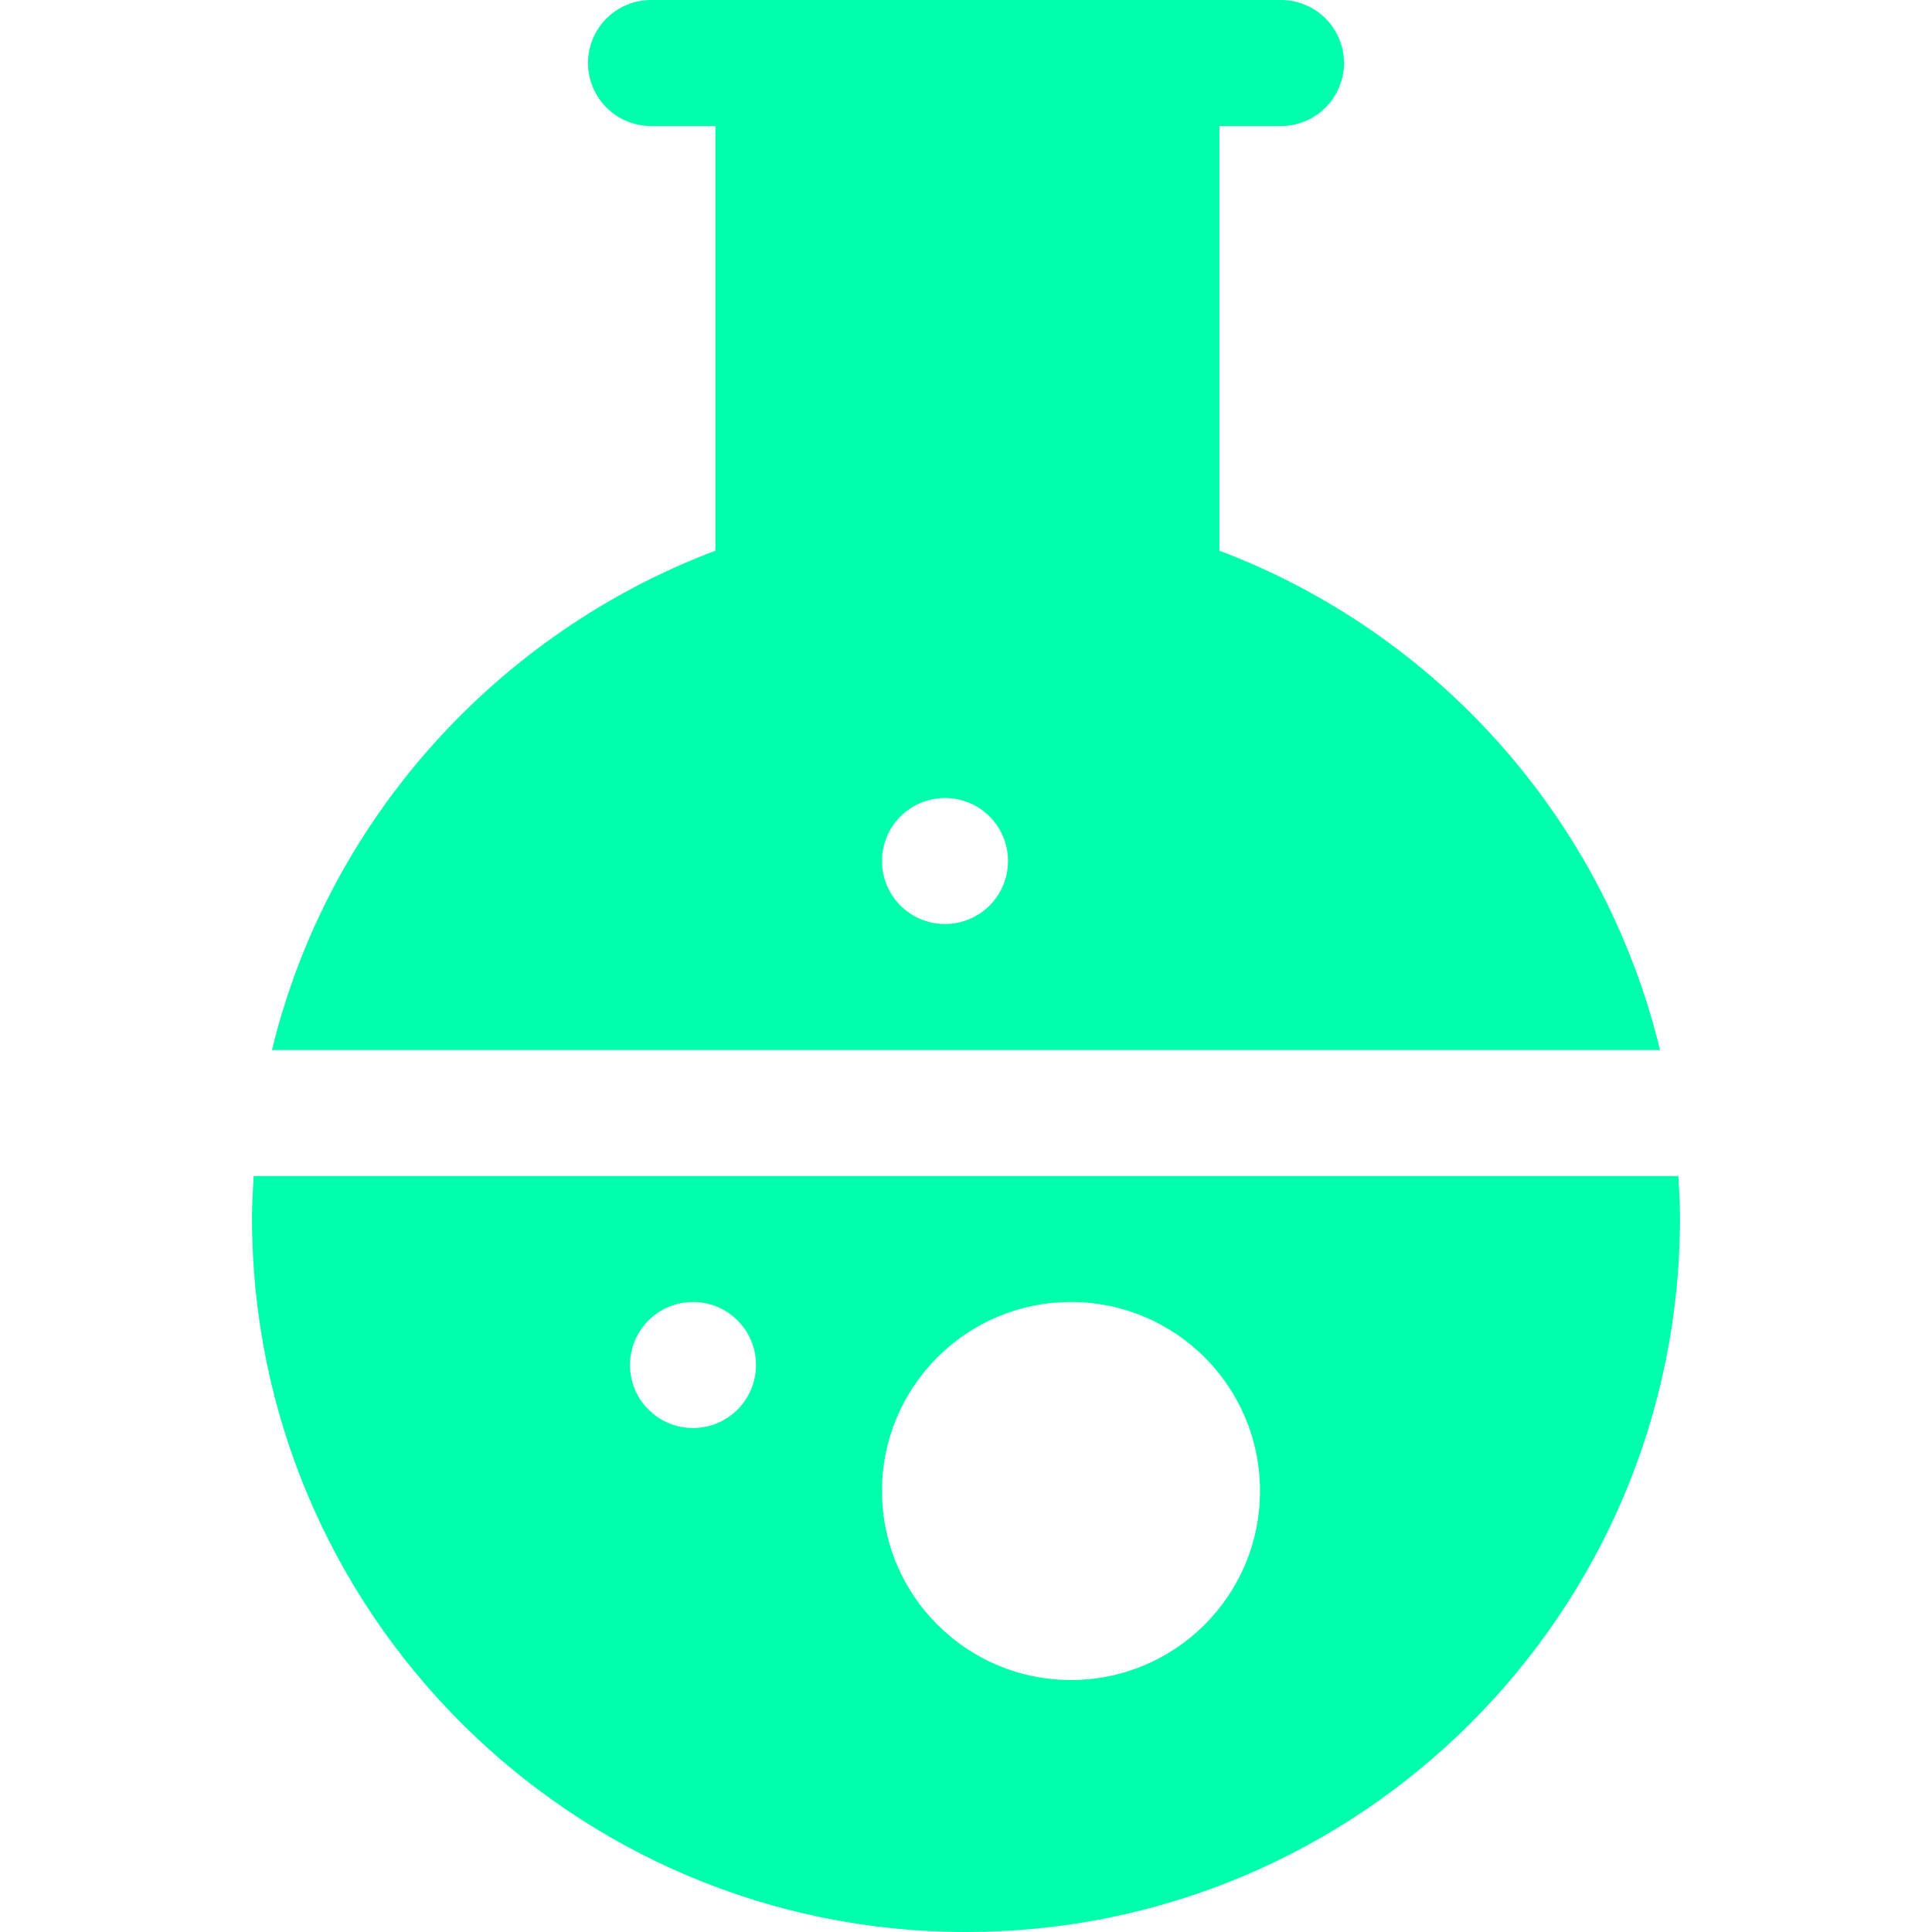
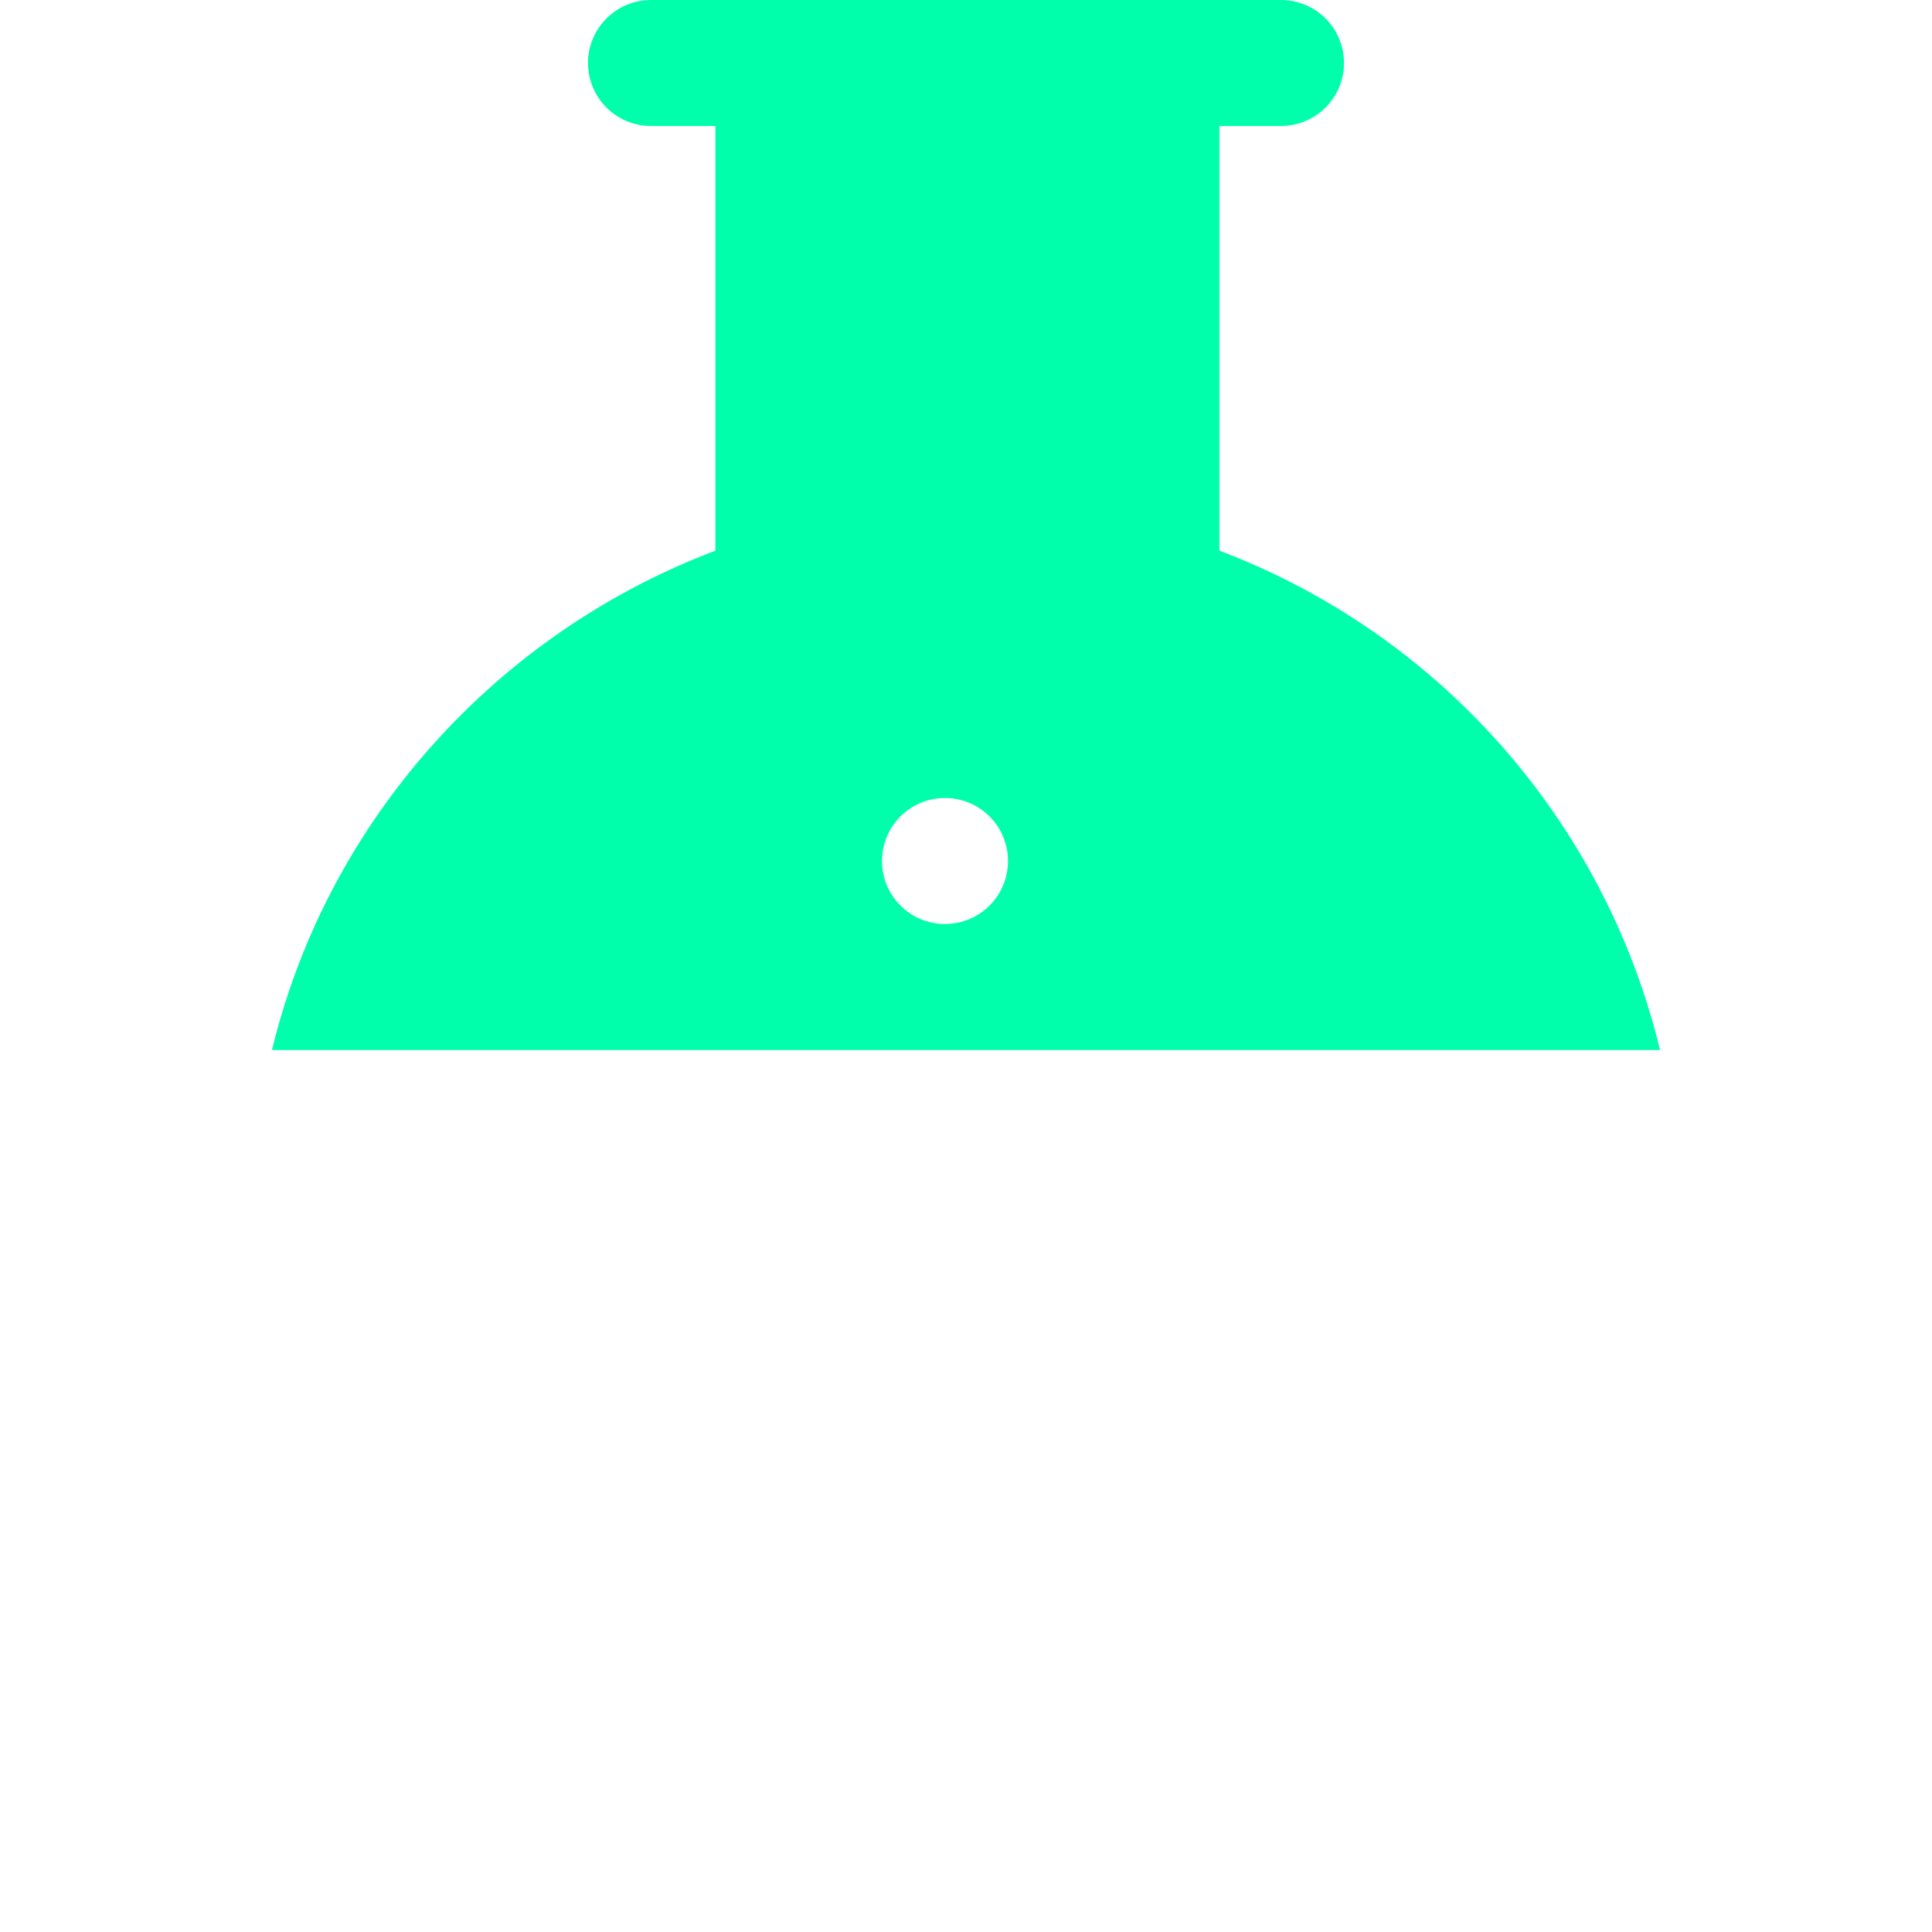
<svg xmlns="http://www.w3.org/2000/svg" fill="#00FFAB" height="800px" width="800px" version="1.1" id="Layer_1" viewBox="0 0 512 512" xml:space="preserve">
  <g>
    <g>
-       <path d="M444.781,311.652H67.219c-0.216,3.692-0.436,7.384-0.436,11.13C66.783,427.284,151.497,512,256,512    c104.501,0,189.217-84.716,189.217-189.217C445.217,319.036,444.997,315.344,444.781,311.652z M183.652,378.435    c-9.22,0-16.696-7.475-16.696-16.696s7.475-16.696,16.696-16.696c9.22,0,16.696,7.475,16.696,16.696    S192.873,378.435,183.652,378.435z M283.826,445.217c-27.662,0-50.087-22.424-50.087-50.087s22.424-50.087,50.087-50.087    c27.662,0,50.087,22.424,50.087,50.087S311.488,445.217,283.826,445.217z" />
-     </g>
+       </g>
  </g>
  <g>
    <g>
      <path d="M323.151,145.931V33.391h16.327c9.22,0,16.696-7.475,16.696-16.696S348.699,0,339.478,0H172.522    c-9.22,0-16.696,7.475-16.696,16.696s7.475,16.696,16.696,16.696h17.064v112.54c-57.878,21.868-102.748,71.284-117.507,132.33    H439.92C425.163,217.215,381.029,167.799,323.151,145.931z M250.435,244.87c-9.22,0-16.696-7.475-16.696-16.696    c0-9.22,7.475-16.696,16.696-16.696c9.22,0,16.696,7.475,16.696,16.696C267.13,237.394,259.655,244.87,250.435,244.87z" />
    </g>
  </g>
</svg>